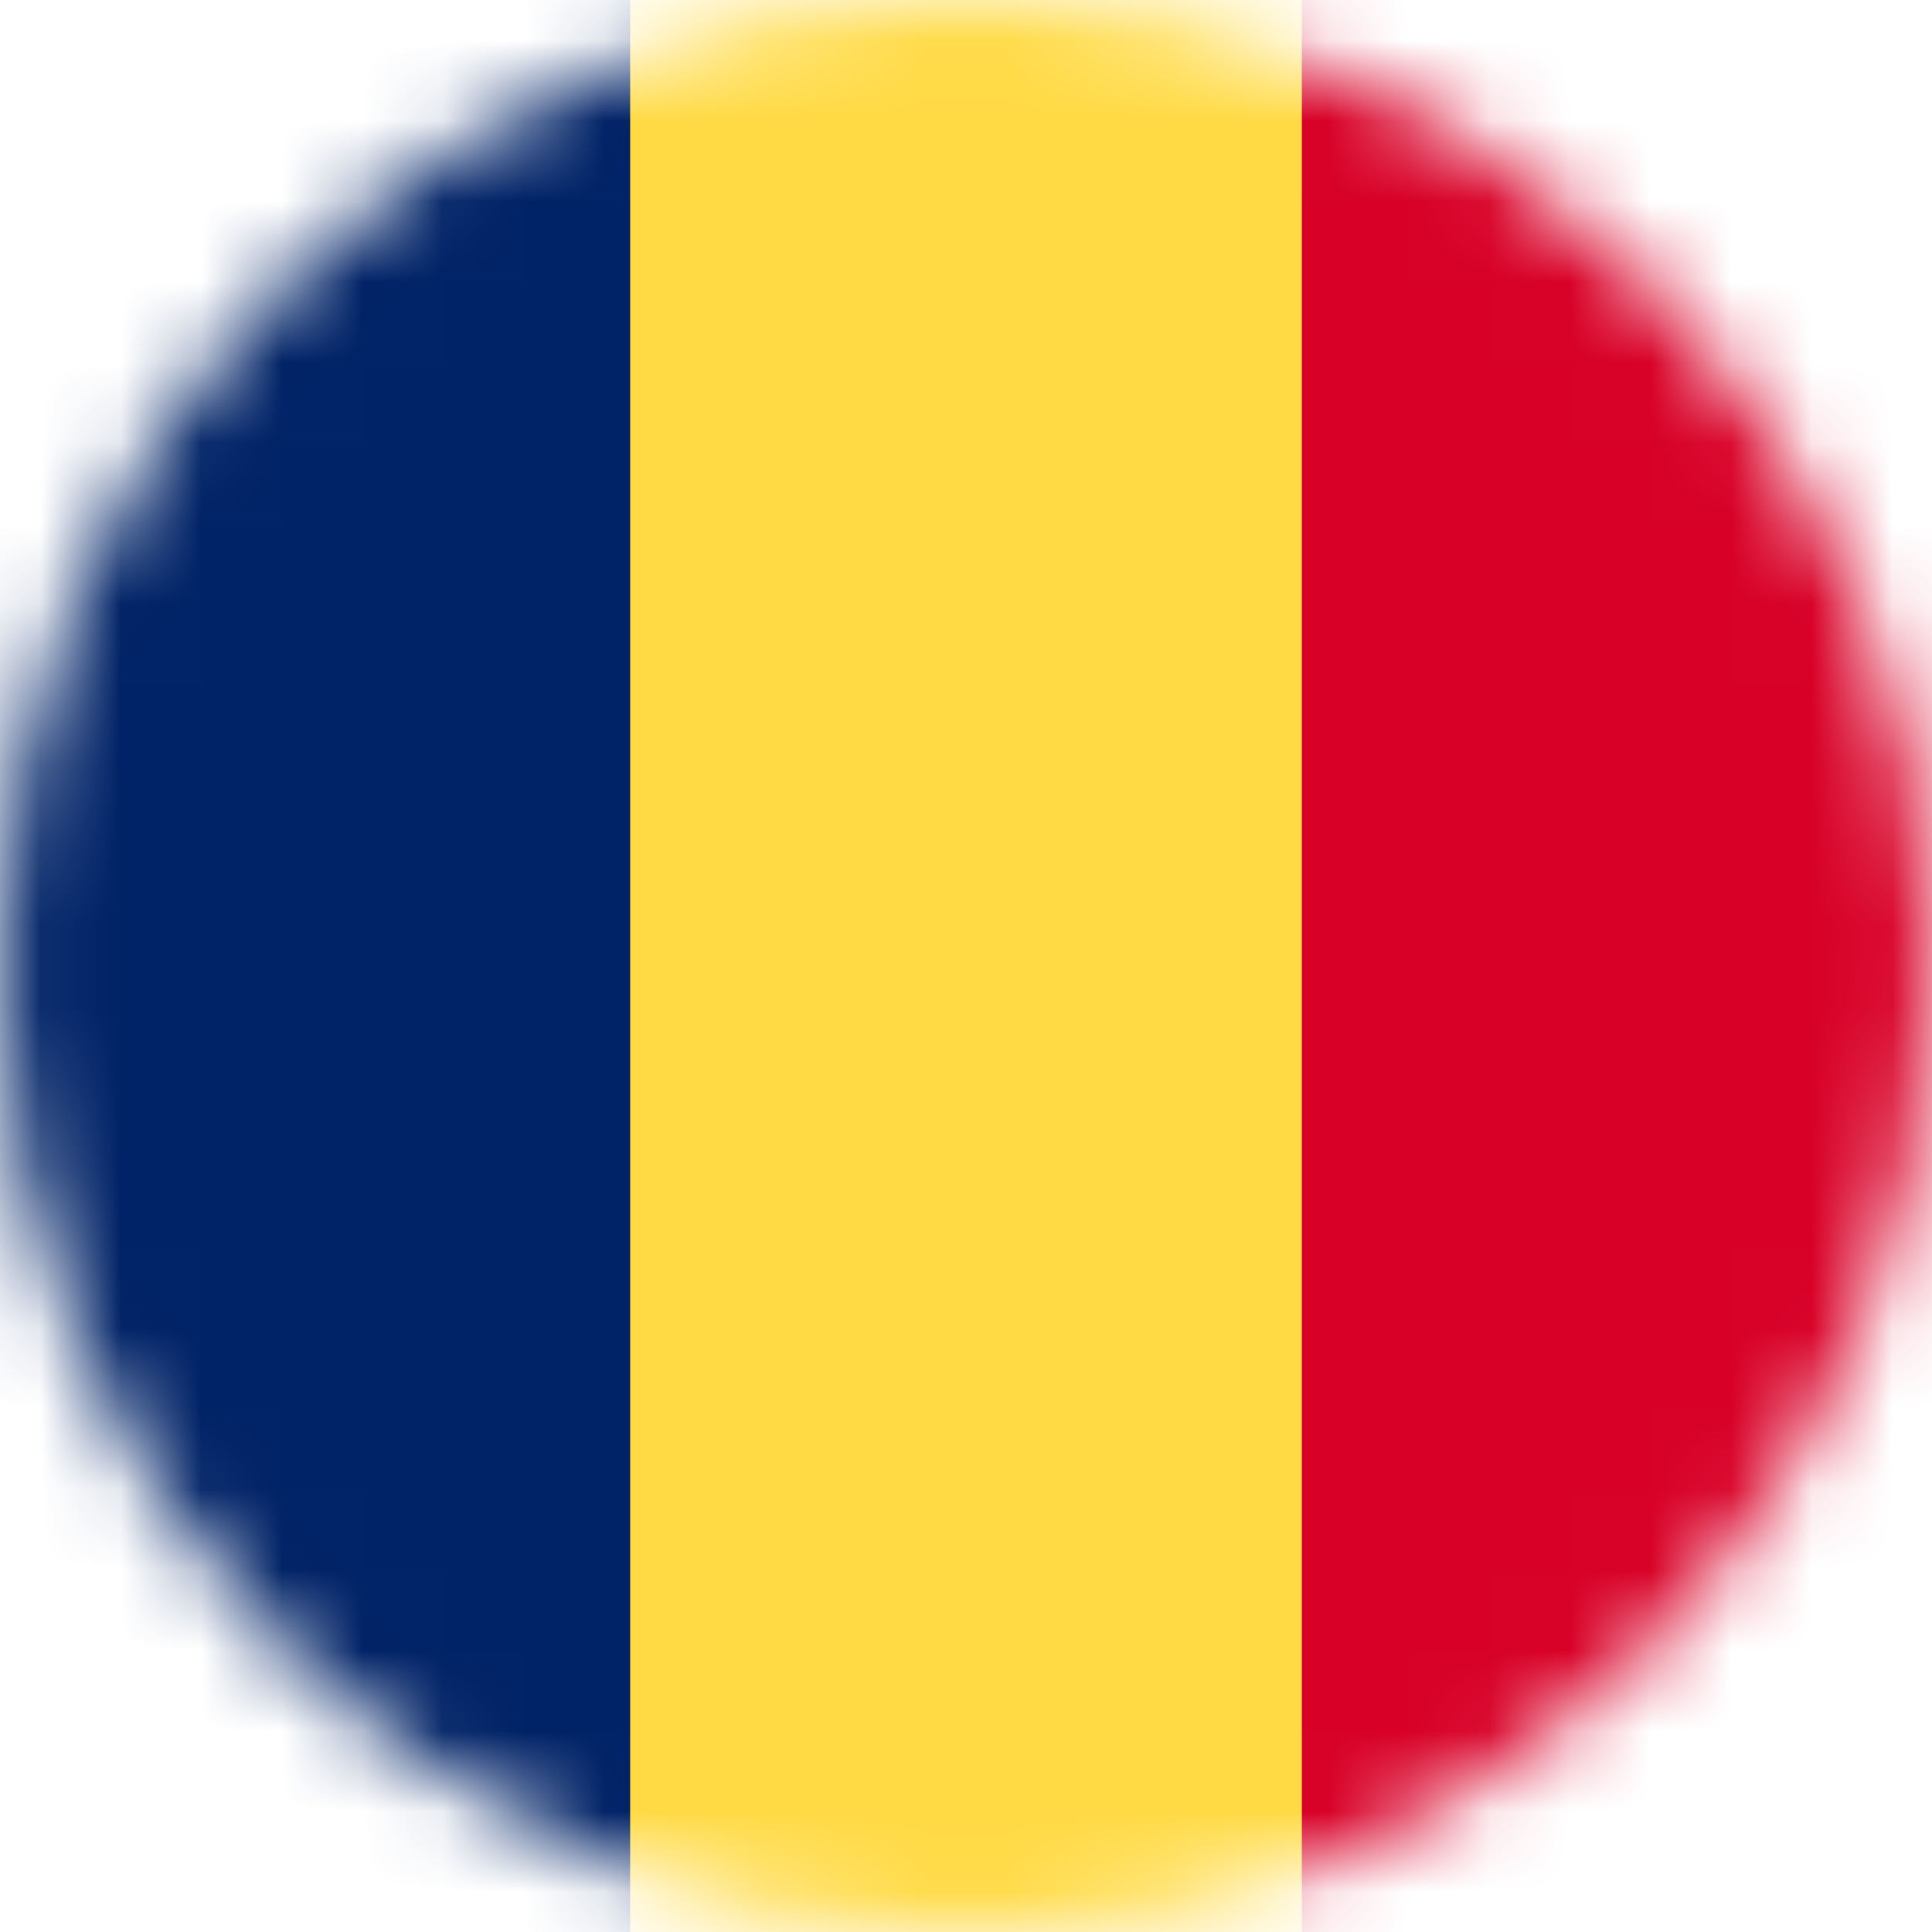
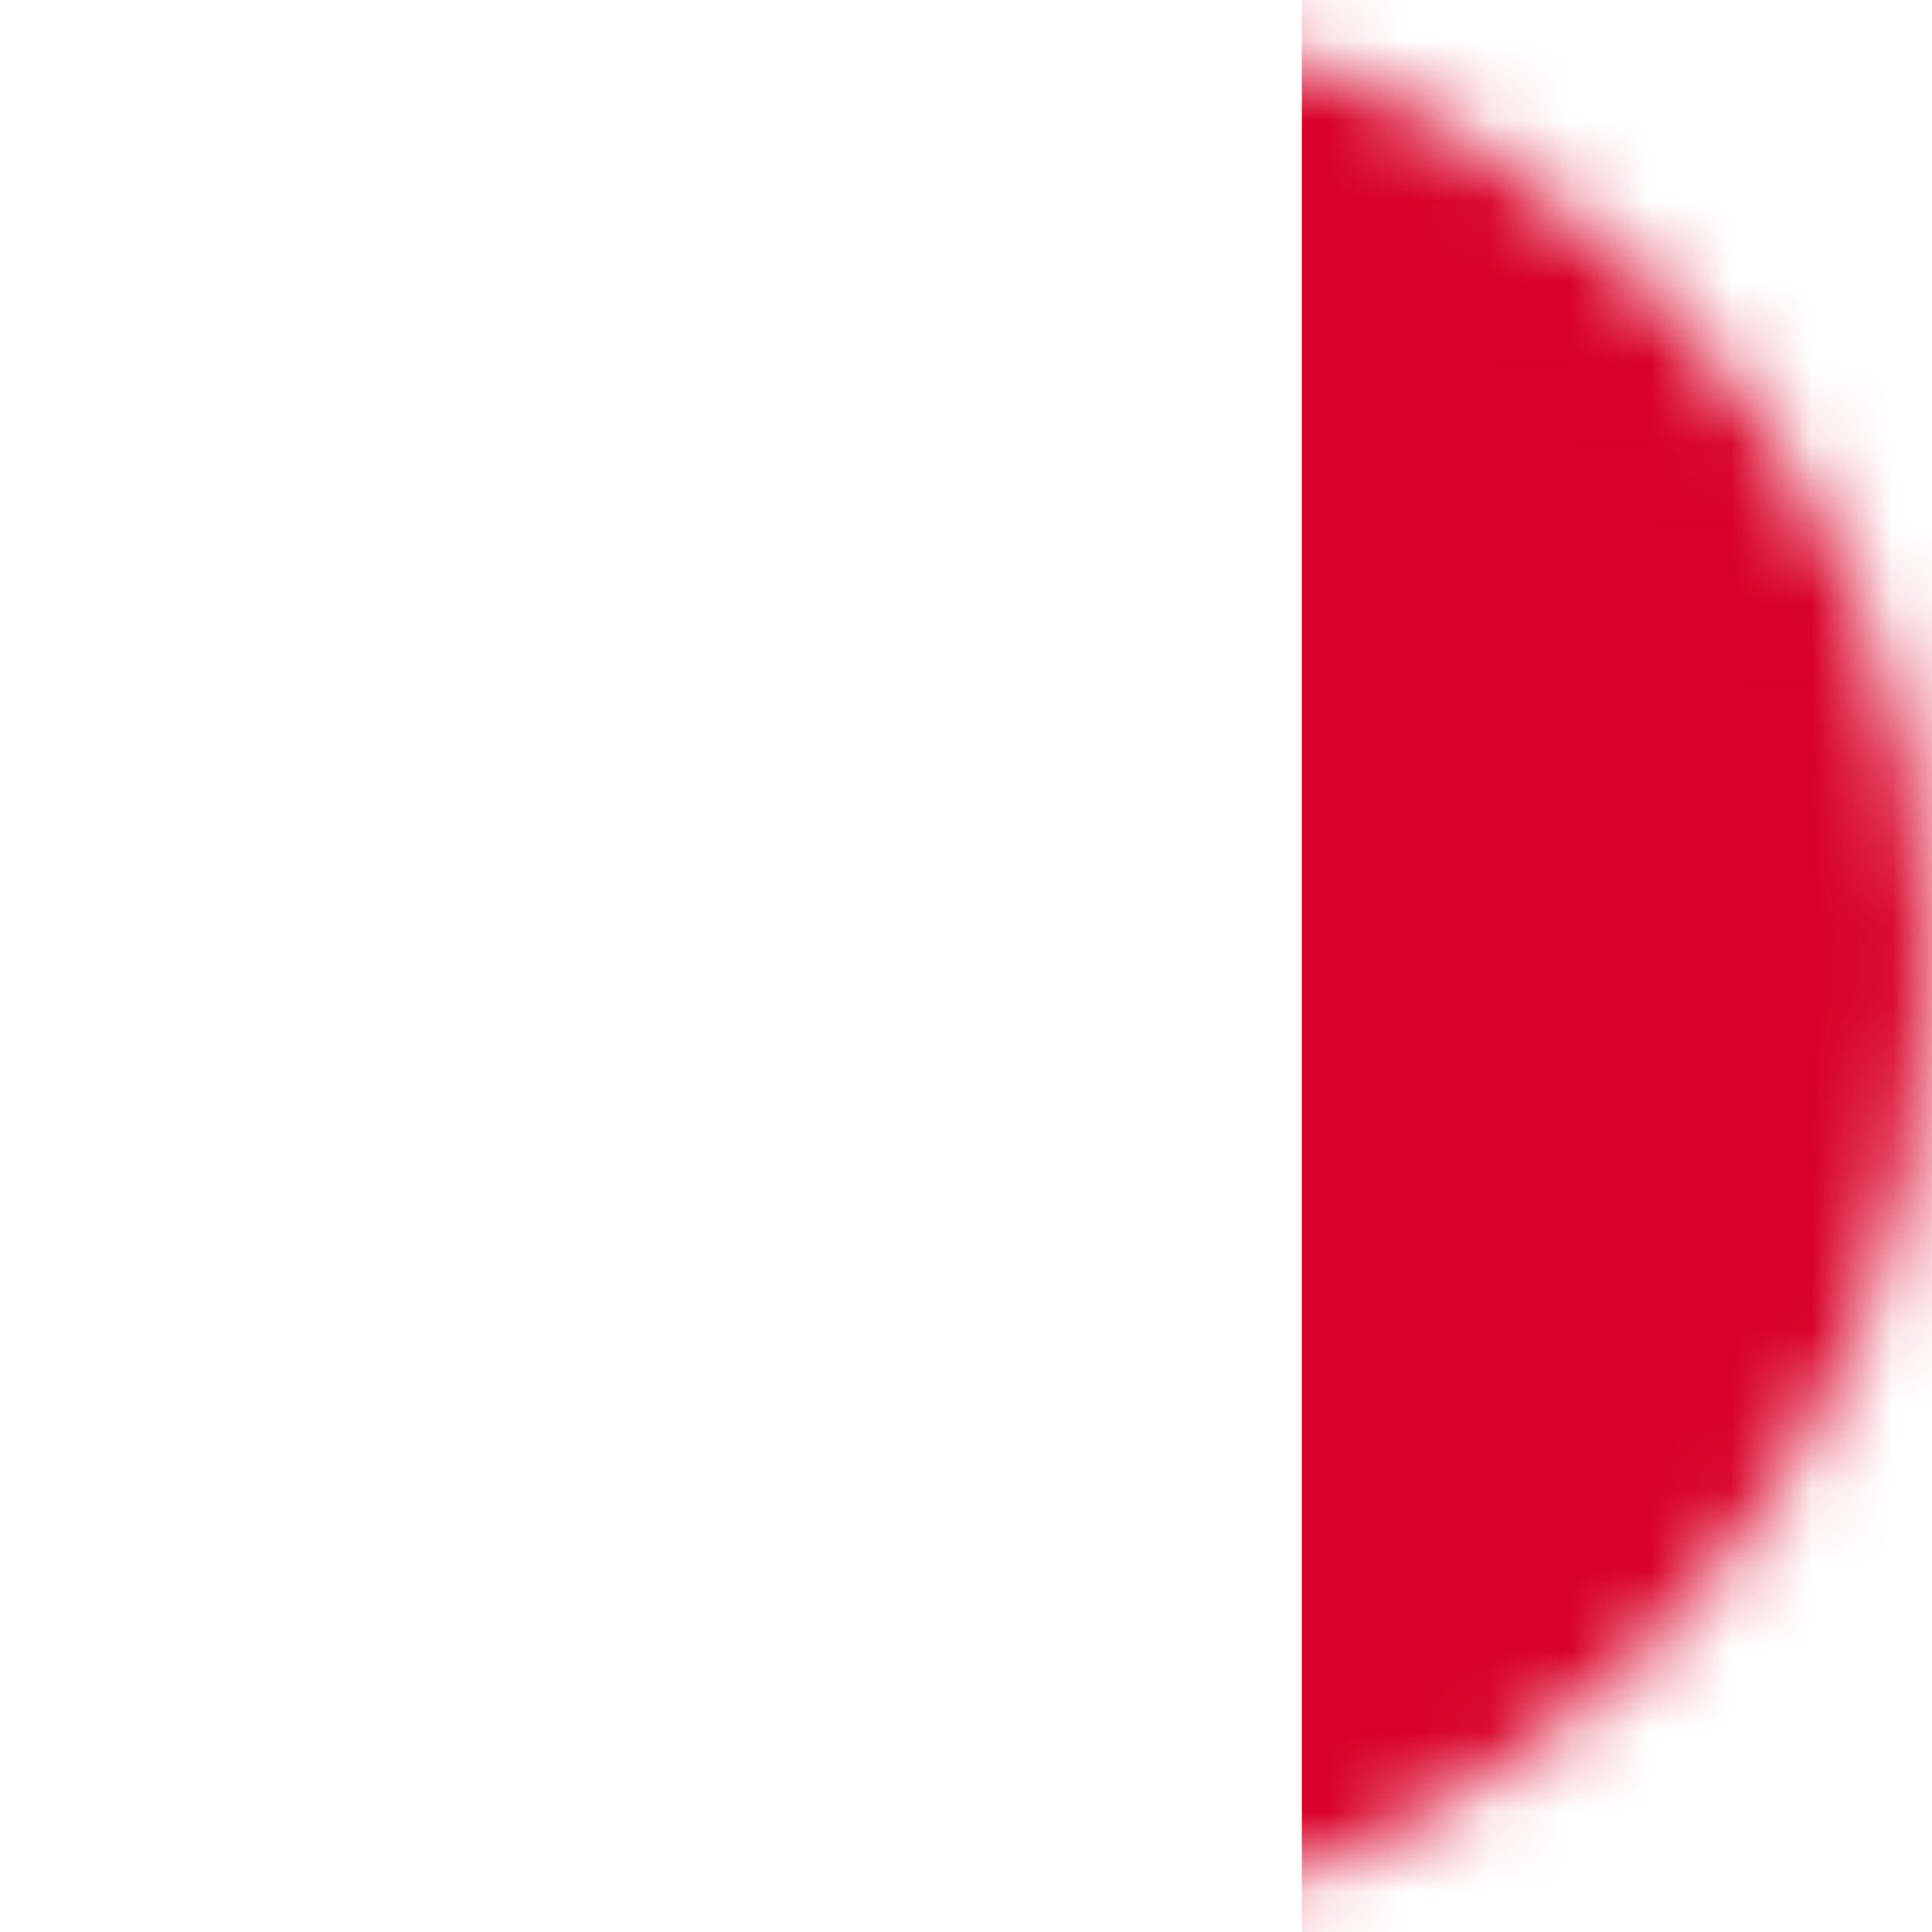
<svg xmlns="http://www.w3.org/2000/svg" fill="none" viewBox="0 0 24 24">
  <mask id="a" style="mask-type:alpha" width="24" height="24" x="0" y="0" maskUnits="userSpaceOnUse">
    <path fill="#fff" d="M12 24c6.627 0 12-5.373 12-12S18.627 0 12 0 0 5.373 0 12s5.373 12 12 12z" />
  </mask>
  <g mask="url(#a)">
-     <path fill="#FFDA44" d="M7.828 0h8.344l1.214 11.827L16.172 24H7.828L6.431 12.122 7.828 0z" />
-     <path fill="#026" d="M0 0h7.828v24H0V0z" />
-     <path fill="#D80027" d="M16.172 0H24v24h-7.828V0z" />
+     <path fill="#D80027" d="M16.172 0H24v24h-7.828V0" />
  </g>
</svg>